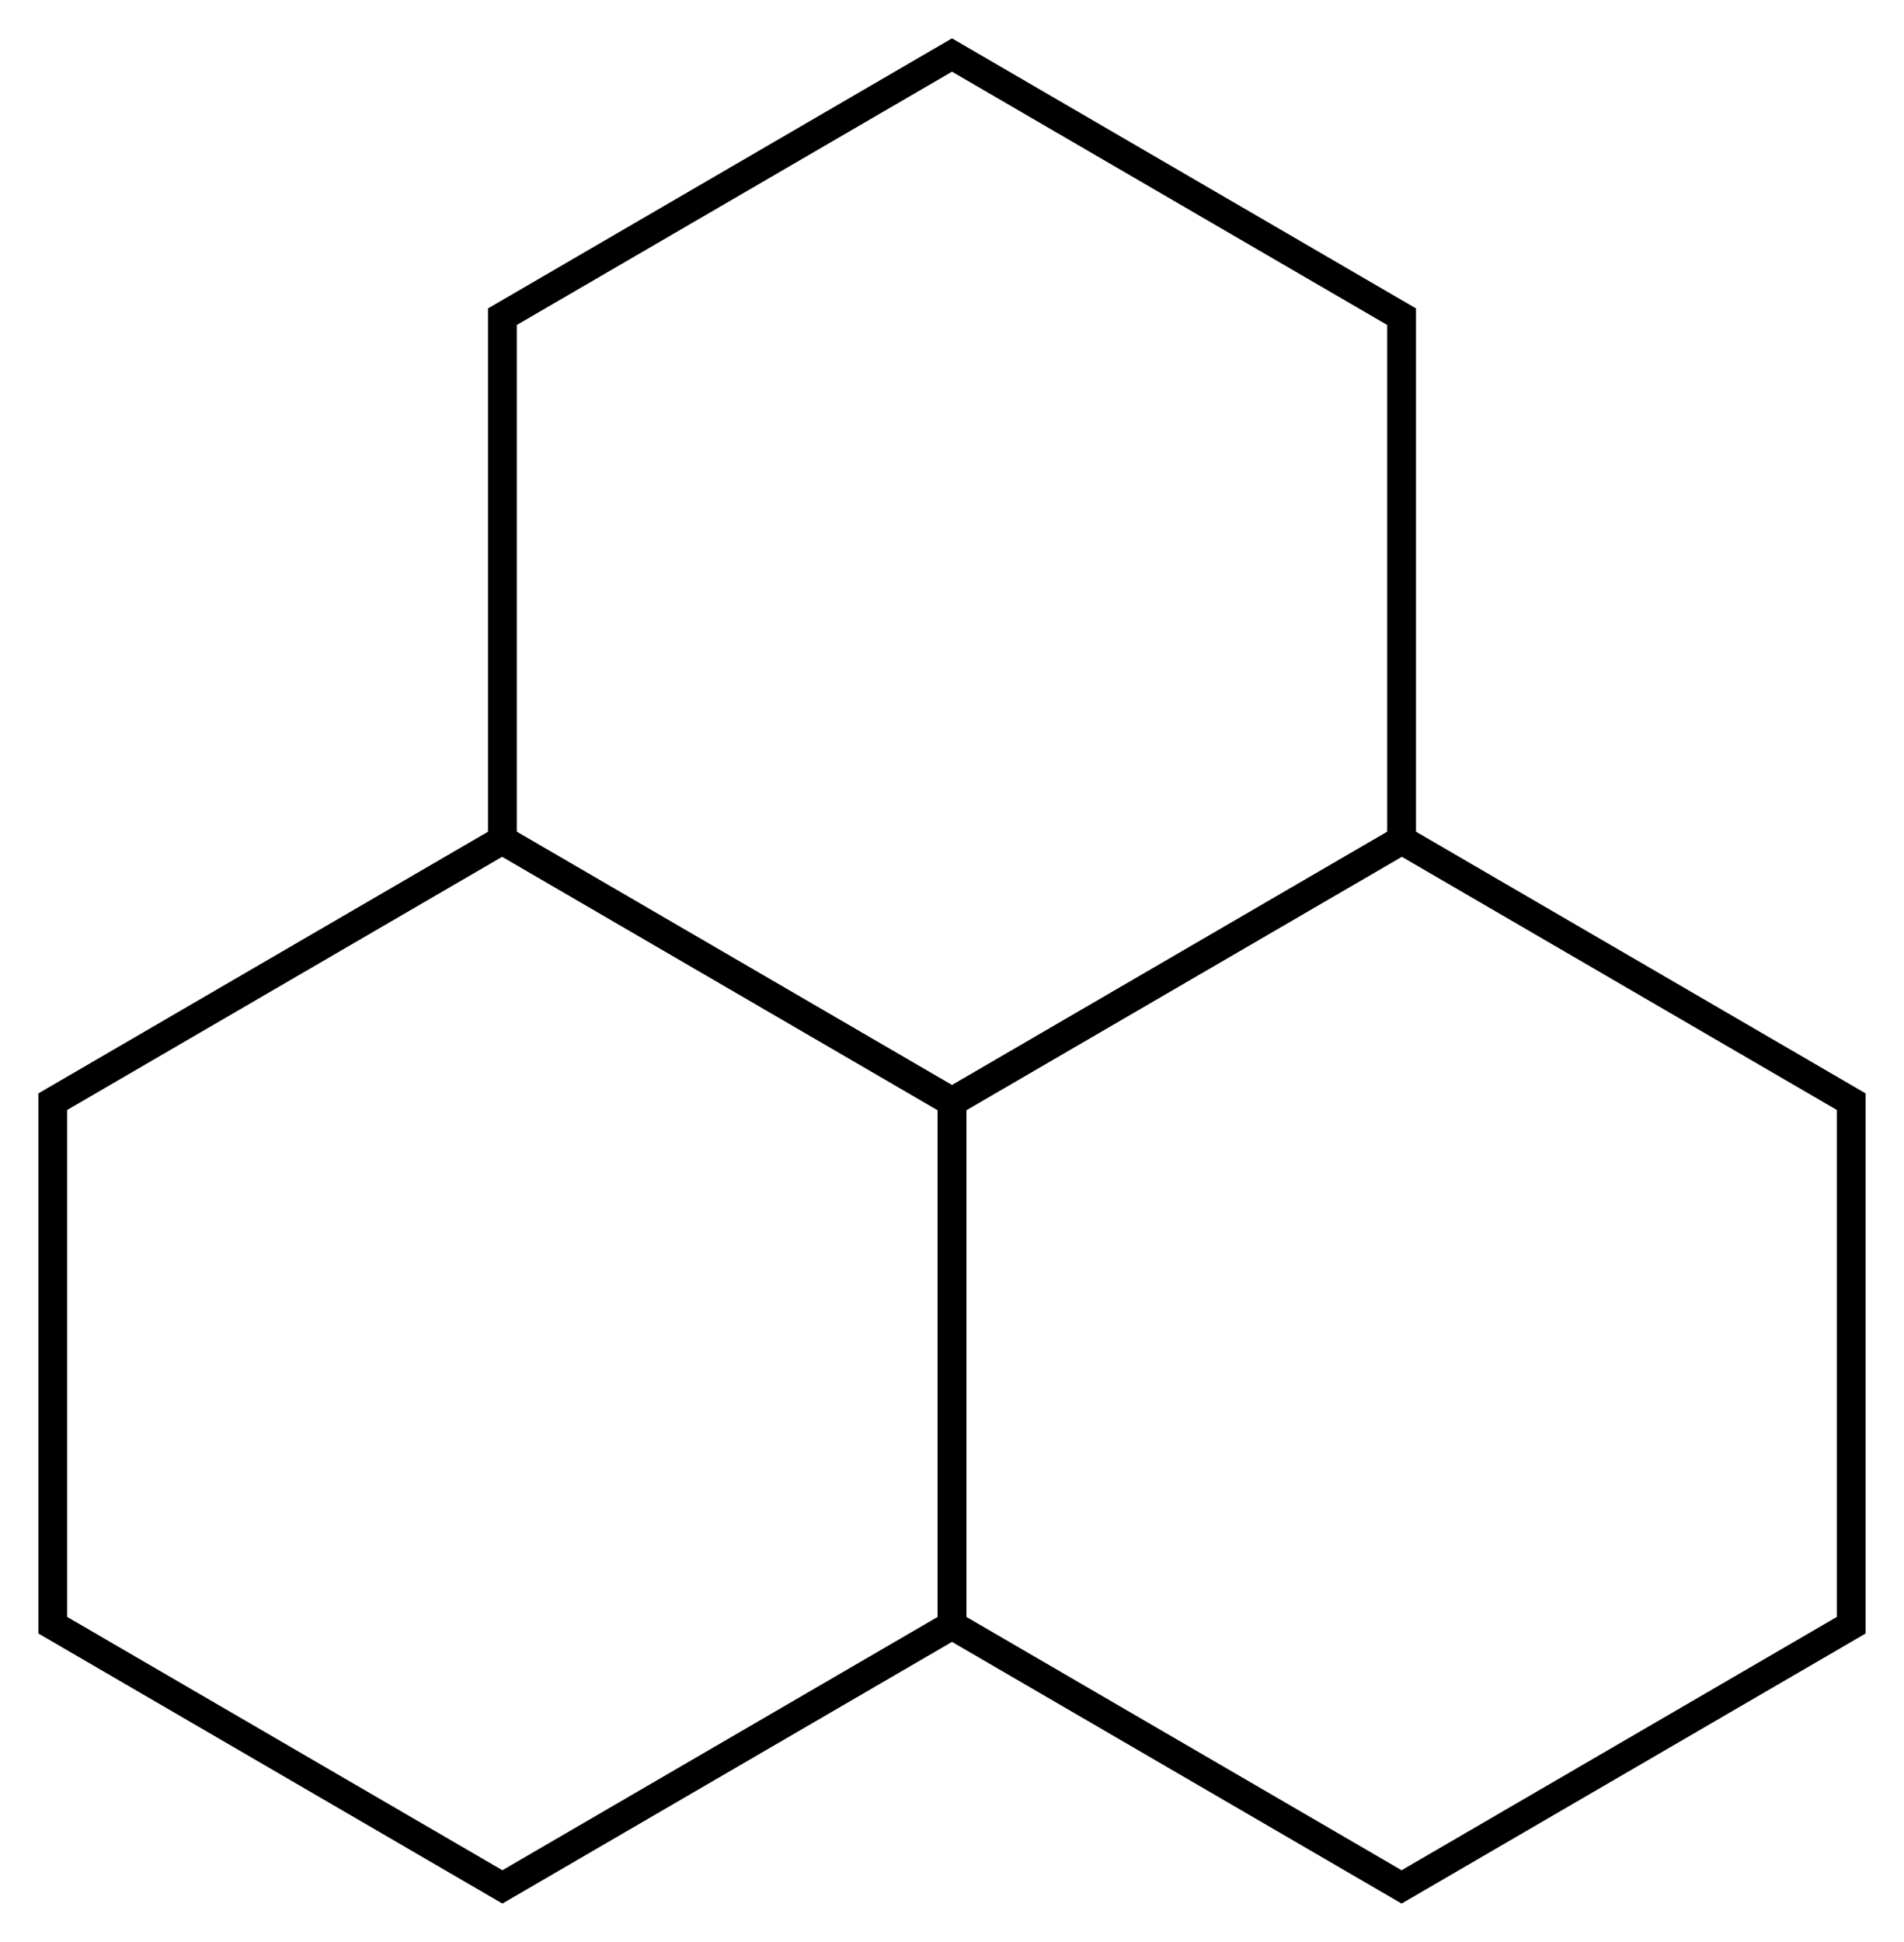
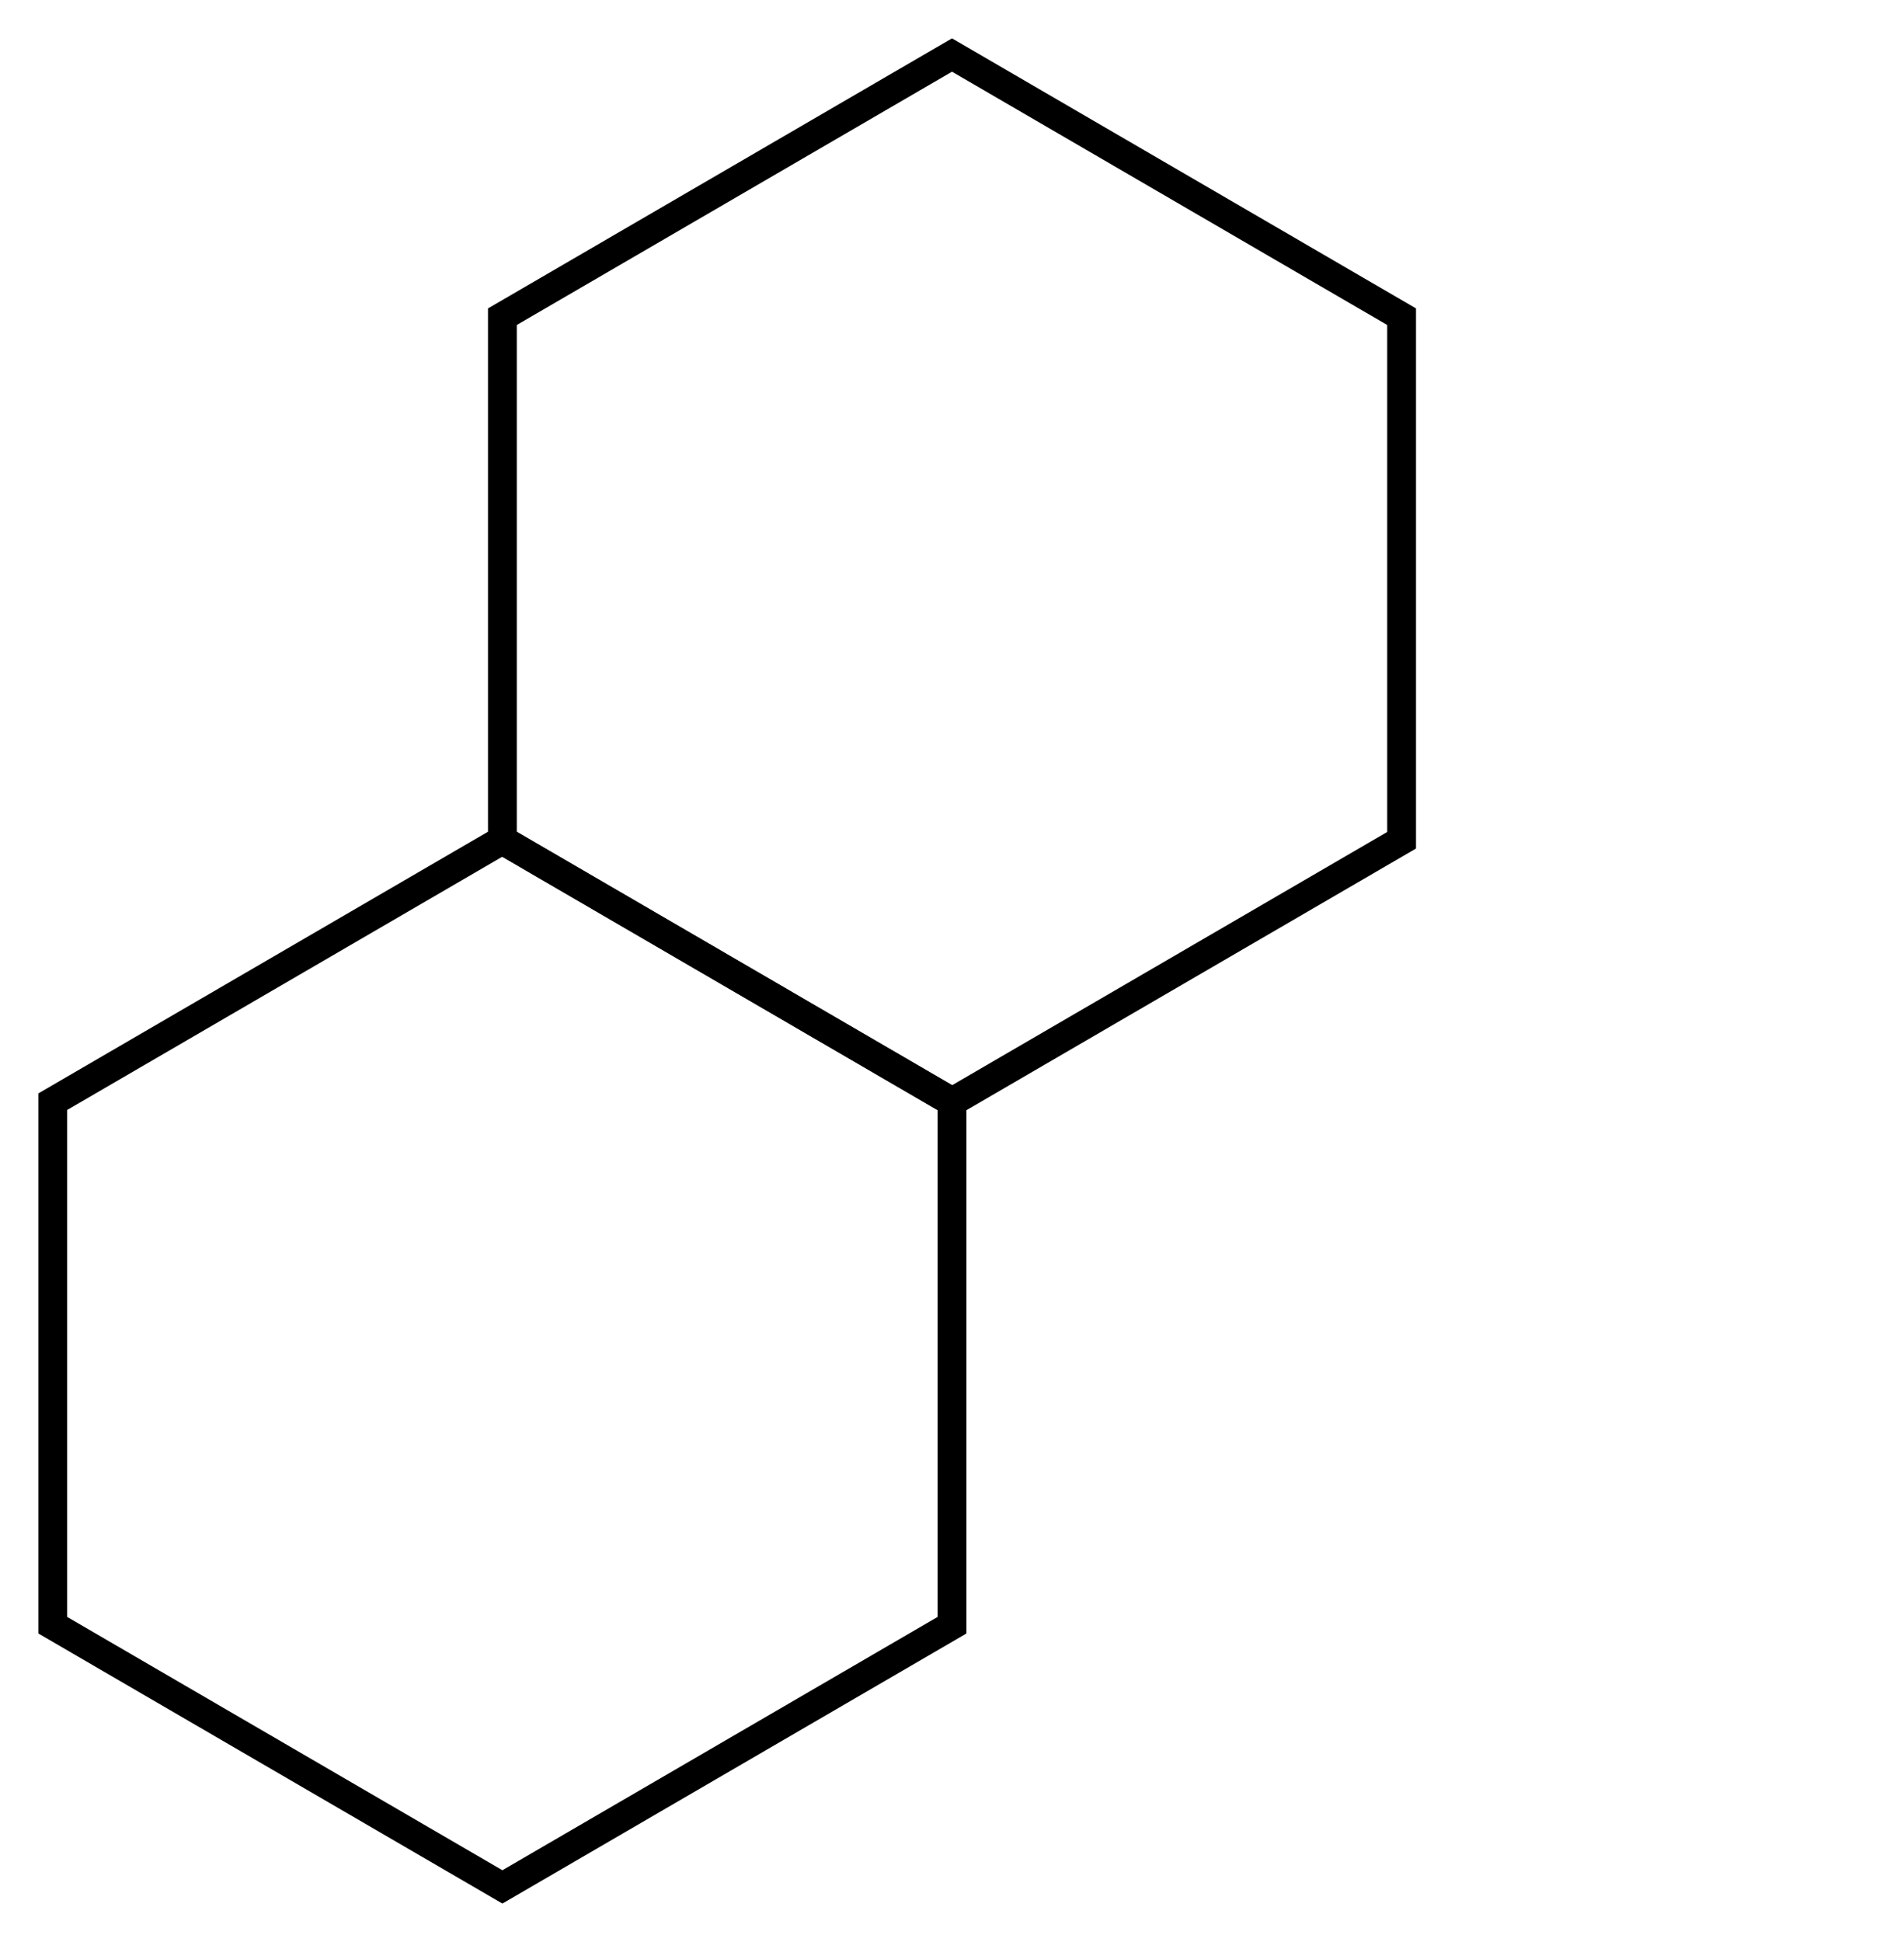
<svg xmlns="http://www.w3.org/2000/svg" zoomAndPan="magnify" preserveAspectRatio="xMidYMid meet" version="1.0" viewBox="88.32 86.38 198.36 202.25">
  <defs>
    <clipPath id="6537d2bc0b">
      <path d="M 139.16 90.375 L 235.84 90.375 L 235.84 202.875 L 139.16 202.875 Z M 139.16 90.375 " clip-rule="nonzero" />
    </clipPath>
    <clipPath id="26a2a98bed">
      <path d="M 187.5 90.375 L 235.84 118.5 L 235.84 174.75 L 187.5 202.875 L 139.16 174.75 L 139.16 118.5 Z M 187.5 90.375 " clip-rule="nonzero" />
    </clipPath>
    <clipPath id="a116650579">
      <path d="M 92.32 172.125 L 189 172.125 L 189 284.625 L 92.32 284.625 Z M 92.32 172.125 " clip-rule="nonzero" />
    </clipPath>
    <clipPath id="6097e86b38">
      <path d="M 140.66 172.125 L 189 200.25 L 189 256.5 L 140.66 284.625 L 92.32 256.5 L 92.32 200.25 Z M 140.66 172.125 " clip-rule="nonzero" />
    </clipPath>
    <clipPath id="9978804cb4">
-       <path d="M 186 172.125 L 282.68 172.125 L 282.68 284.625 L 186 284.625 Z M 186 172.125 " clip-rule="nonzero" />
-     </clipPath>
+       </clipPath>
    <clipPath id="06f83fae07">
      <path d="M 234.34 172.125 L 282.68 200.25 L 282.68 256.5 L 234.34 284.625 L 186 256.5 L 186 200.25 Z M 234.34 172.125 " clip-rule="nonzero" />
    </clipPath>
  </defs>
  <g clip-path="url(#6537d2bc0b)">
    <g clip-path="url(#26a2a98bed)">
      <path stroke-linecap="butt" transform="matrix(0.75, 0, 0, 0.75, 139.16, 90.375)" fill="none" stroke-linejoin="miter" d="M 64.453 0 L 128.906 37.5 L 128.906 112.5 L 64.453 150 L 0 112.5 L 0 37.5 Z M 64.453 0 " stroke="#000000" stroke-width="8" stroke-opacity="1" stroke-miterlimit="4" data-darkreader-inline-stroke="" style="--darkreader-inline-stroke: #fffdfa;" />
    </g>
  </g>
  <g clip-path="url(#a116650579)">
    <g clip-path="url(#6097e86b38)">
      <path stroke-linecap="butt" transform="matrix(0.75, 0, 0, 0.75, 92.32, 172.125)" fill="none" stroke-linejoin="miter" d="M 64.453 0 L 128.906 37.5 L 128.906 112.5 L 64.453 150 L 0 112.5 L 0 37.5 Z M 64.453 0 " stroke="#000000" stroke-width="8" stroke-opacity="1" stroke-miterlimit="4" data-darkreader-inline-stroke="" style="--darkreader-inline-stroke: #fffdfa;" />
    </g>
  </g>
  <g clip-path="url(#9978804cb4)">
    <g clip-path="url(#06f83fae07)">
      <path stroke-linecap="butt" transform="matrix(0.75, 0, 0, 0.75, 186, 172.125)" fill="none" stroke-linejoin="miter" d="M 64.453 0 L 128.906 37.5 L 128.906 112.5 L 64.453 150 L 0 112.5 L 0 37.5 Z M 64.453 0 " stroke="#000000" stroke-width="8" stroke-opacity="1" stroke-miterlimit="4" data-darkreader-inline-stroke="" style="--darkreader-inline-stroke: #fffdfa;" />
    </g>
  </g>
</svg>